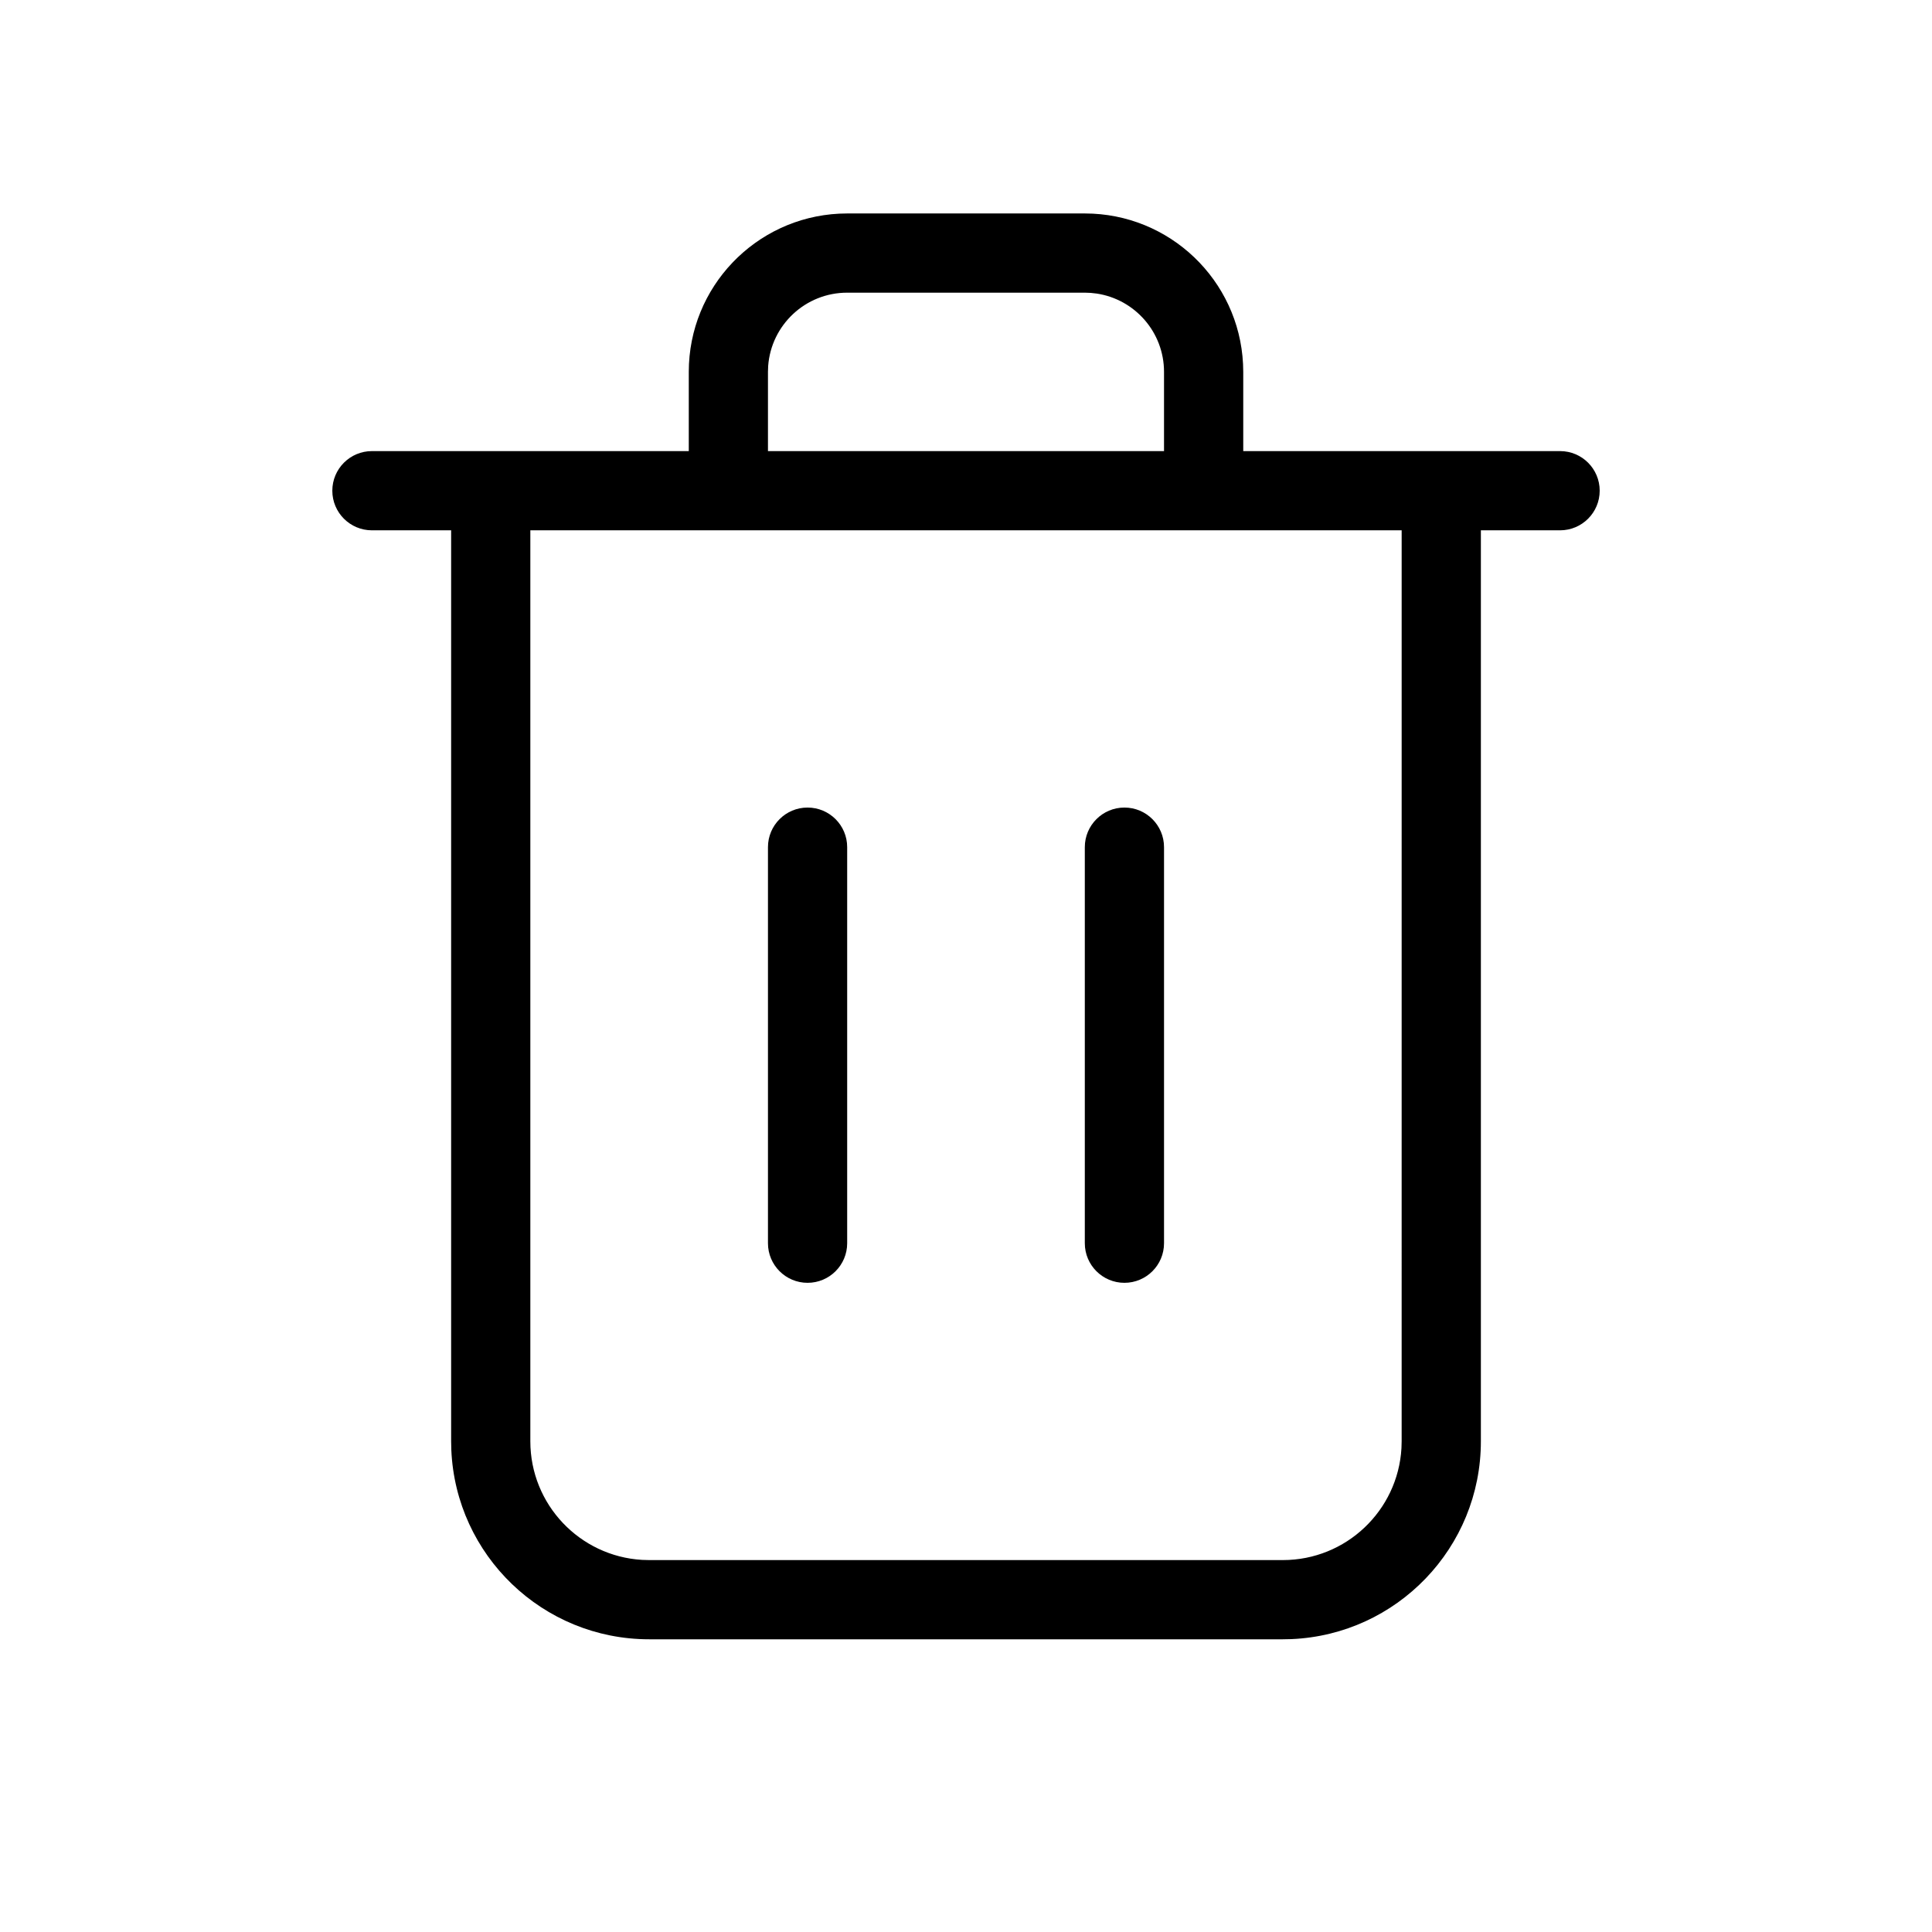
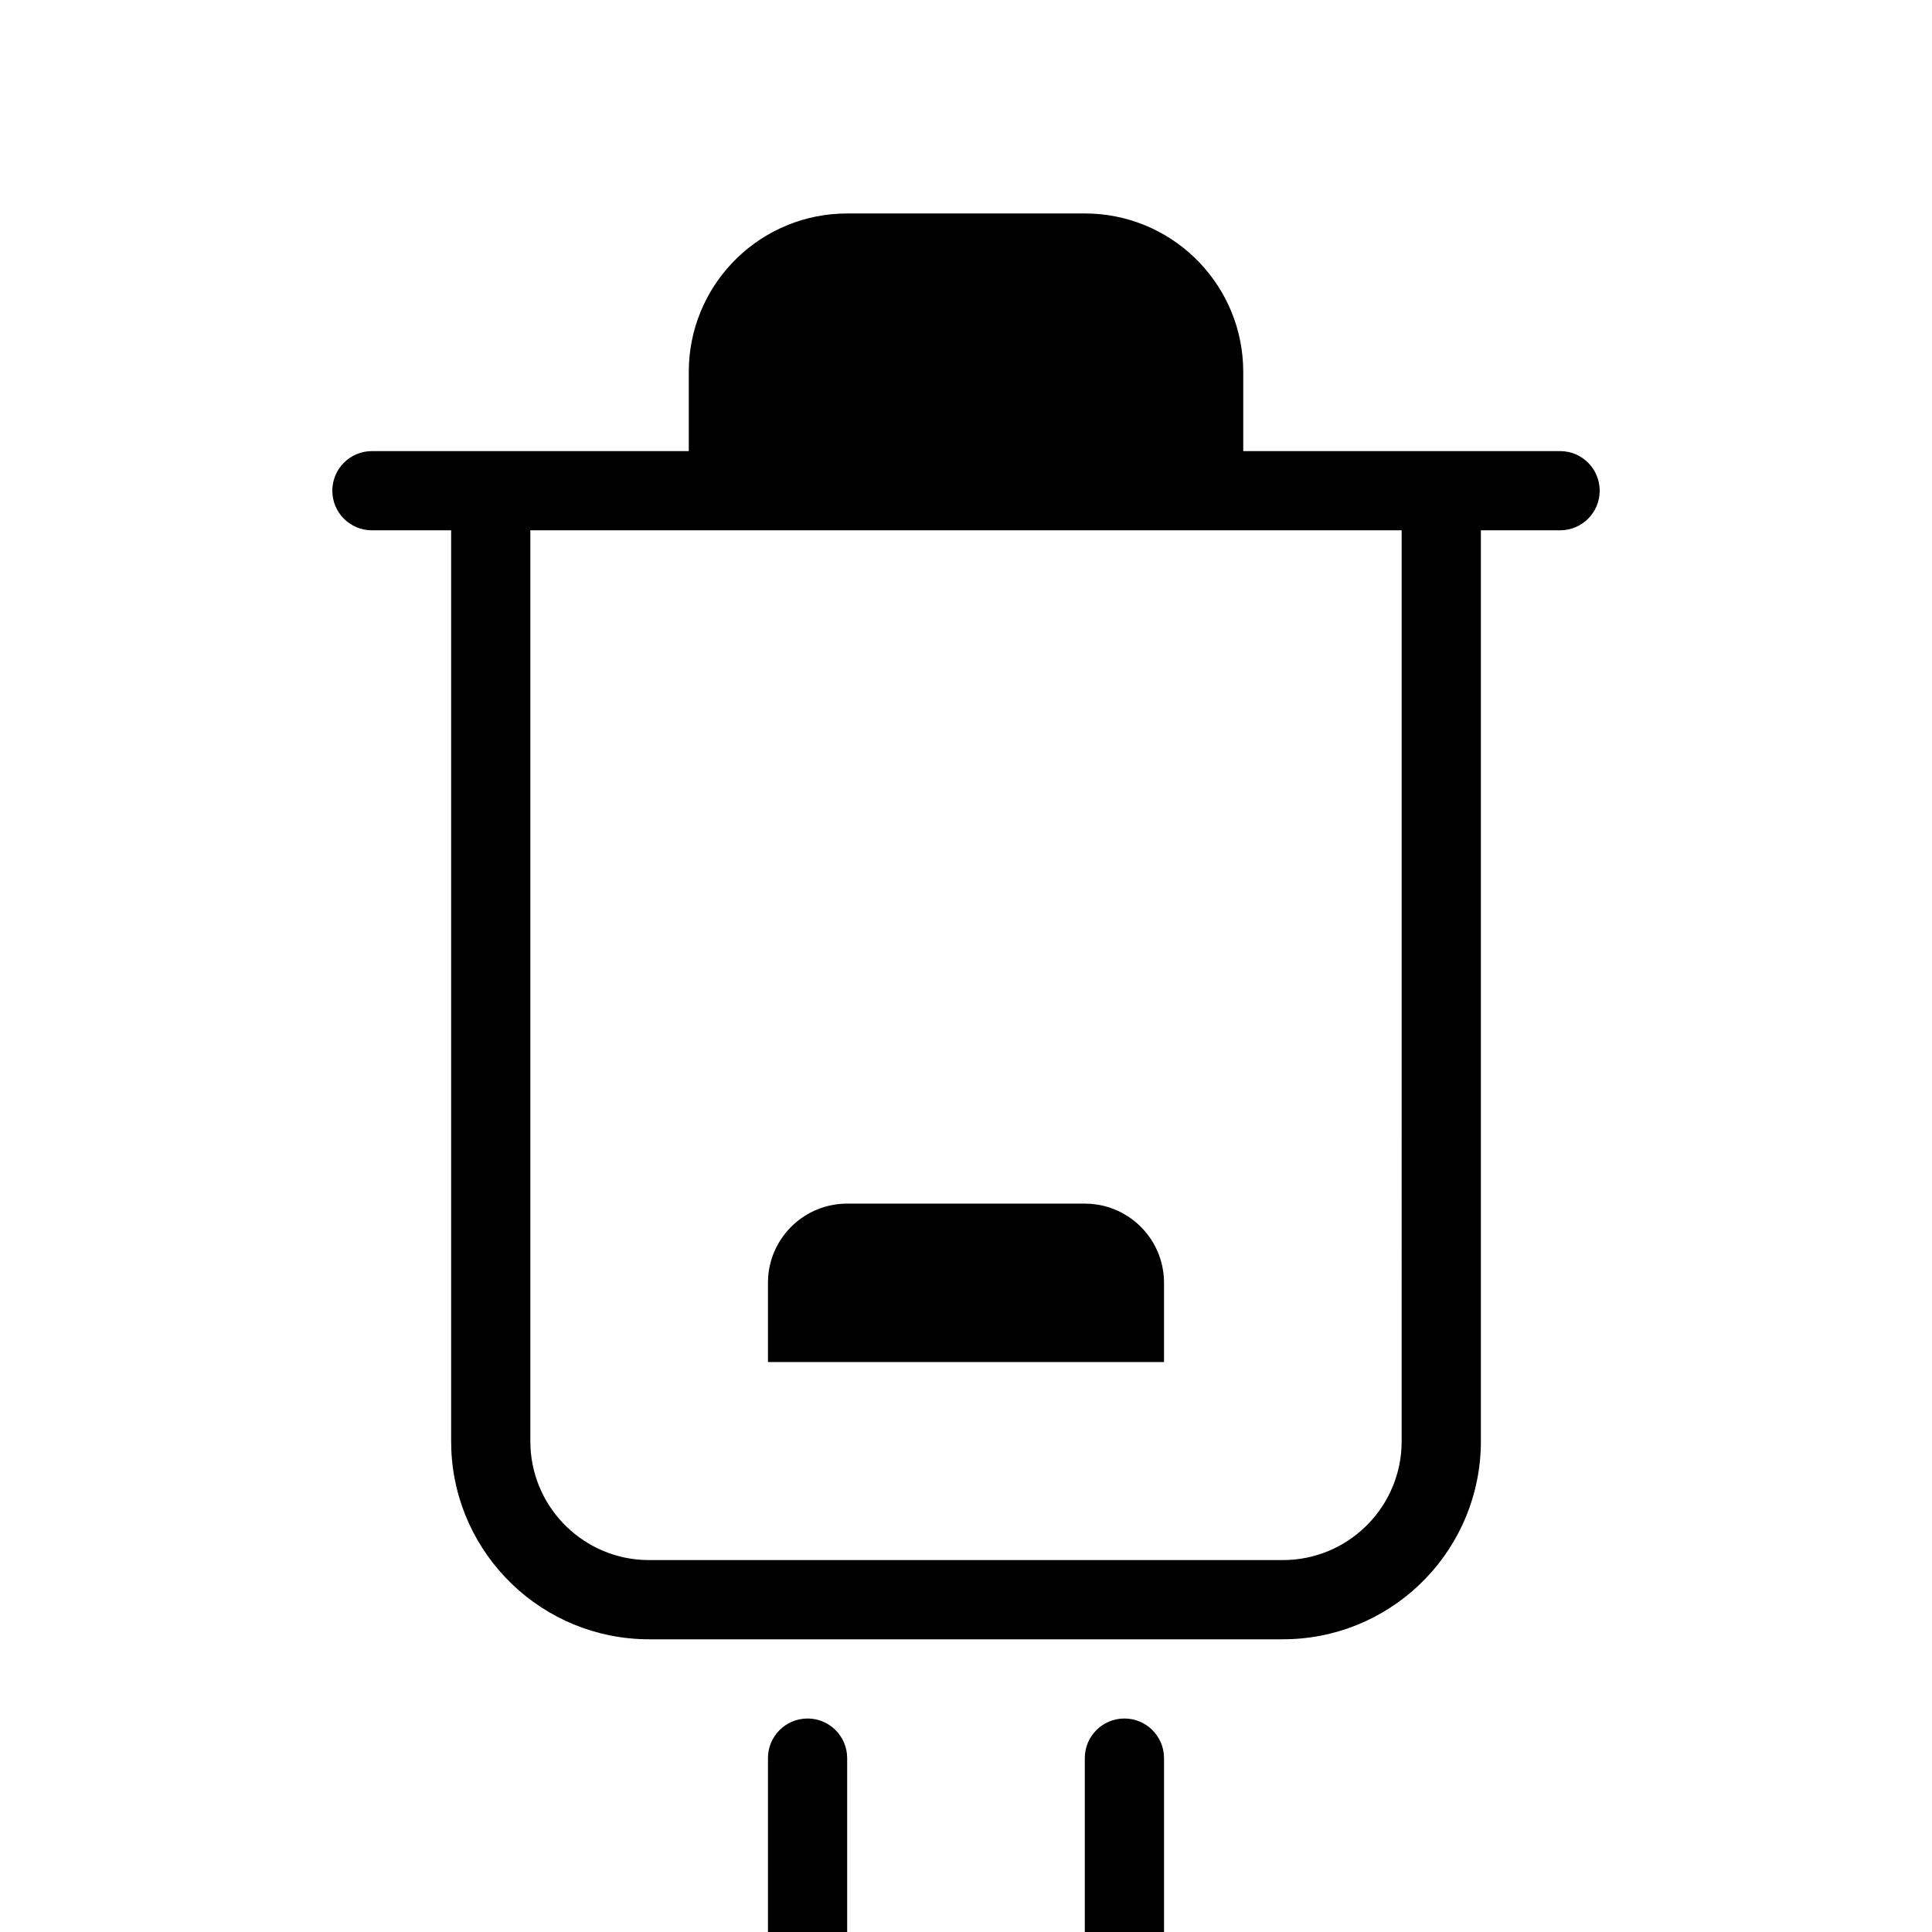
<svg xmlns="http://www.w3.org/2000/svg" fill="#000000" width="800px" height="800px" version="1.1" viewBox="144 144 512 512">
-   <path d="m431.49 200.57c22.484 0 40.84 17.676 41.93 39.887l0.055 2.098v20.992h83.965c5.797 0 10.496 4.699 10.496 10.496s-4.699 10.496-10.496 10.496h-20.992v241.41c0 28.223-22.273 51.242-50.203 52.434l-2.277 0.047h-167.93c-28.223 0-51.242-22.273-52.434-50.203l-0.047-2.277v-241.41h-20.992c-5.797 0-10.496-4.699-10.496-10.496s4.699-10.496 10.496-10.496h83.969v-20.992c0-22.484 17.676-40.84 39.887-41.934l2.098-0.051zm83.965 83.969h-230.91v241.41c0 16.77 13.109 30.48 29.637 31.438l1.852 0.051h167.93c16.77 0 30.48-13.105 31.438-29.637l0.051-1.852zm-157.44 73.473c5.797 0 10.496 4.699 10.496 10.496v104.96c0 5.793-4.699 10.492-10.496 10.492s-10.496-4.699-10.496-10.492v-104.96c0-5.797 4.699-10.496 10.496-10.496zm83.969 0c5.797 0 10.496 4.699 10.496 10.496v104.96c0 5.793-4.699 10.492-10.496 10.492s-10.496-4.699-10.496-10.492v-104.96c0-5.797 4.699-10.496 10.496-10.496zm-10.496-136.45h-62.977c-11.066 0-20.133 8.562-20.938 19.426l-0.055 1.566v20.992h104.96v-20.992c0-10.516-7.731-19.223-17.816-20.754l-1.609-0.18z" />
+   <path d="m431.49 200.57c22.484 0 40.84 17.676 41.93 39.887l0.055 2.098v20.992h83.965c5.797 0 10.496 4.699 10.496 10.496s-4.699 10.496-10.496 10.496h-20.992v241.41c0 28.223-22.273 51.242-50.203 52.434l-2.277 0.047h-167.93c-28.223 0-51.242-22.273-52.434-50.203l-0.047-2.277v-241.41h-20.992c-5.797 0-10.496-4.699-10.496-10.496s4.699-10.496 10.496-10.496h83.969v-20.992c0-22.484 17.676-40.84 39.887-41.934l2.098-0.051zm83.965 83.969h-230.91v241.41c0 16.77 13.109 30.48 29.637 31.438l1.852 0.051h167.93c16.77 0 30.48-13.105 31.438-29.637l0.051-1.852m-157.44 73.473c5.797 0 10.496 4.699 10.496 10.496v104.96c0 5.793-4.699 10.492-10.496 10.492s-10.496-4.699-10.496-10.492v-104.96c0-5.797 4.699-10.496 10.496-10.496zm83.969 0c5.797 0 10.496 4.699 10.496 10.496v104.96c0 5.793-4.699 10.492-10.496 10.492s-10.496-4.699-10.496-10.492v-104.96c0-5.797 4.699-10.496 10.496-10.496zm-10.496-136.45h-62.977c-11.066 0-20.133 8.562-20.938 19.426l-0.055 1.566v20.992h104.96v-20.992c0-10.516-7.731-19.223-17.816-20.754l-1.609-0.18z" />
</svg>